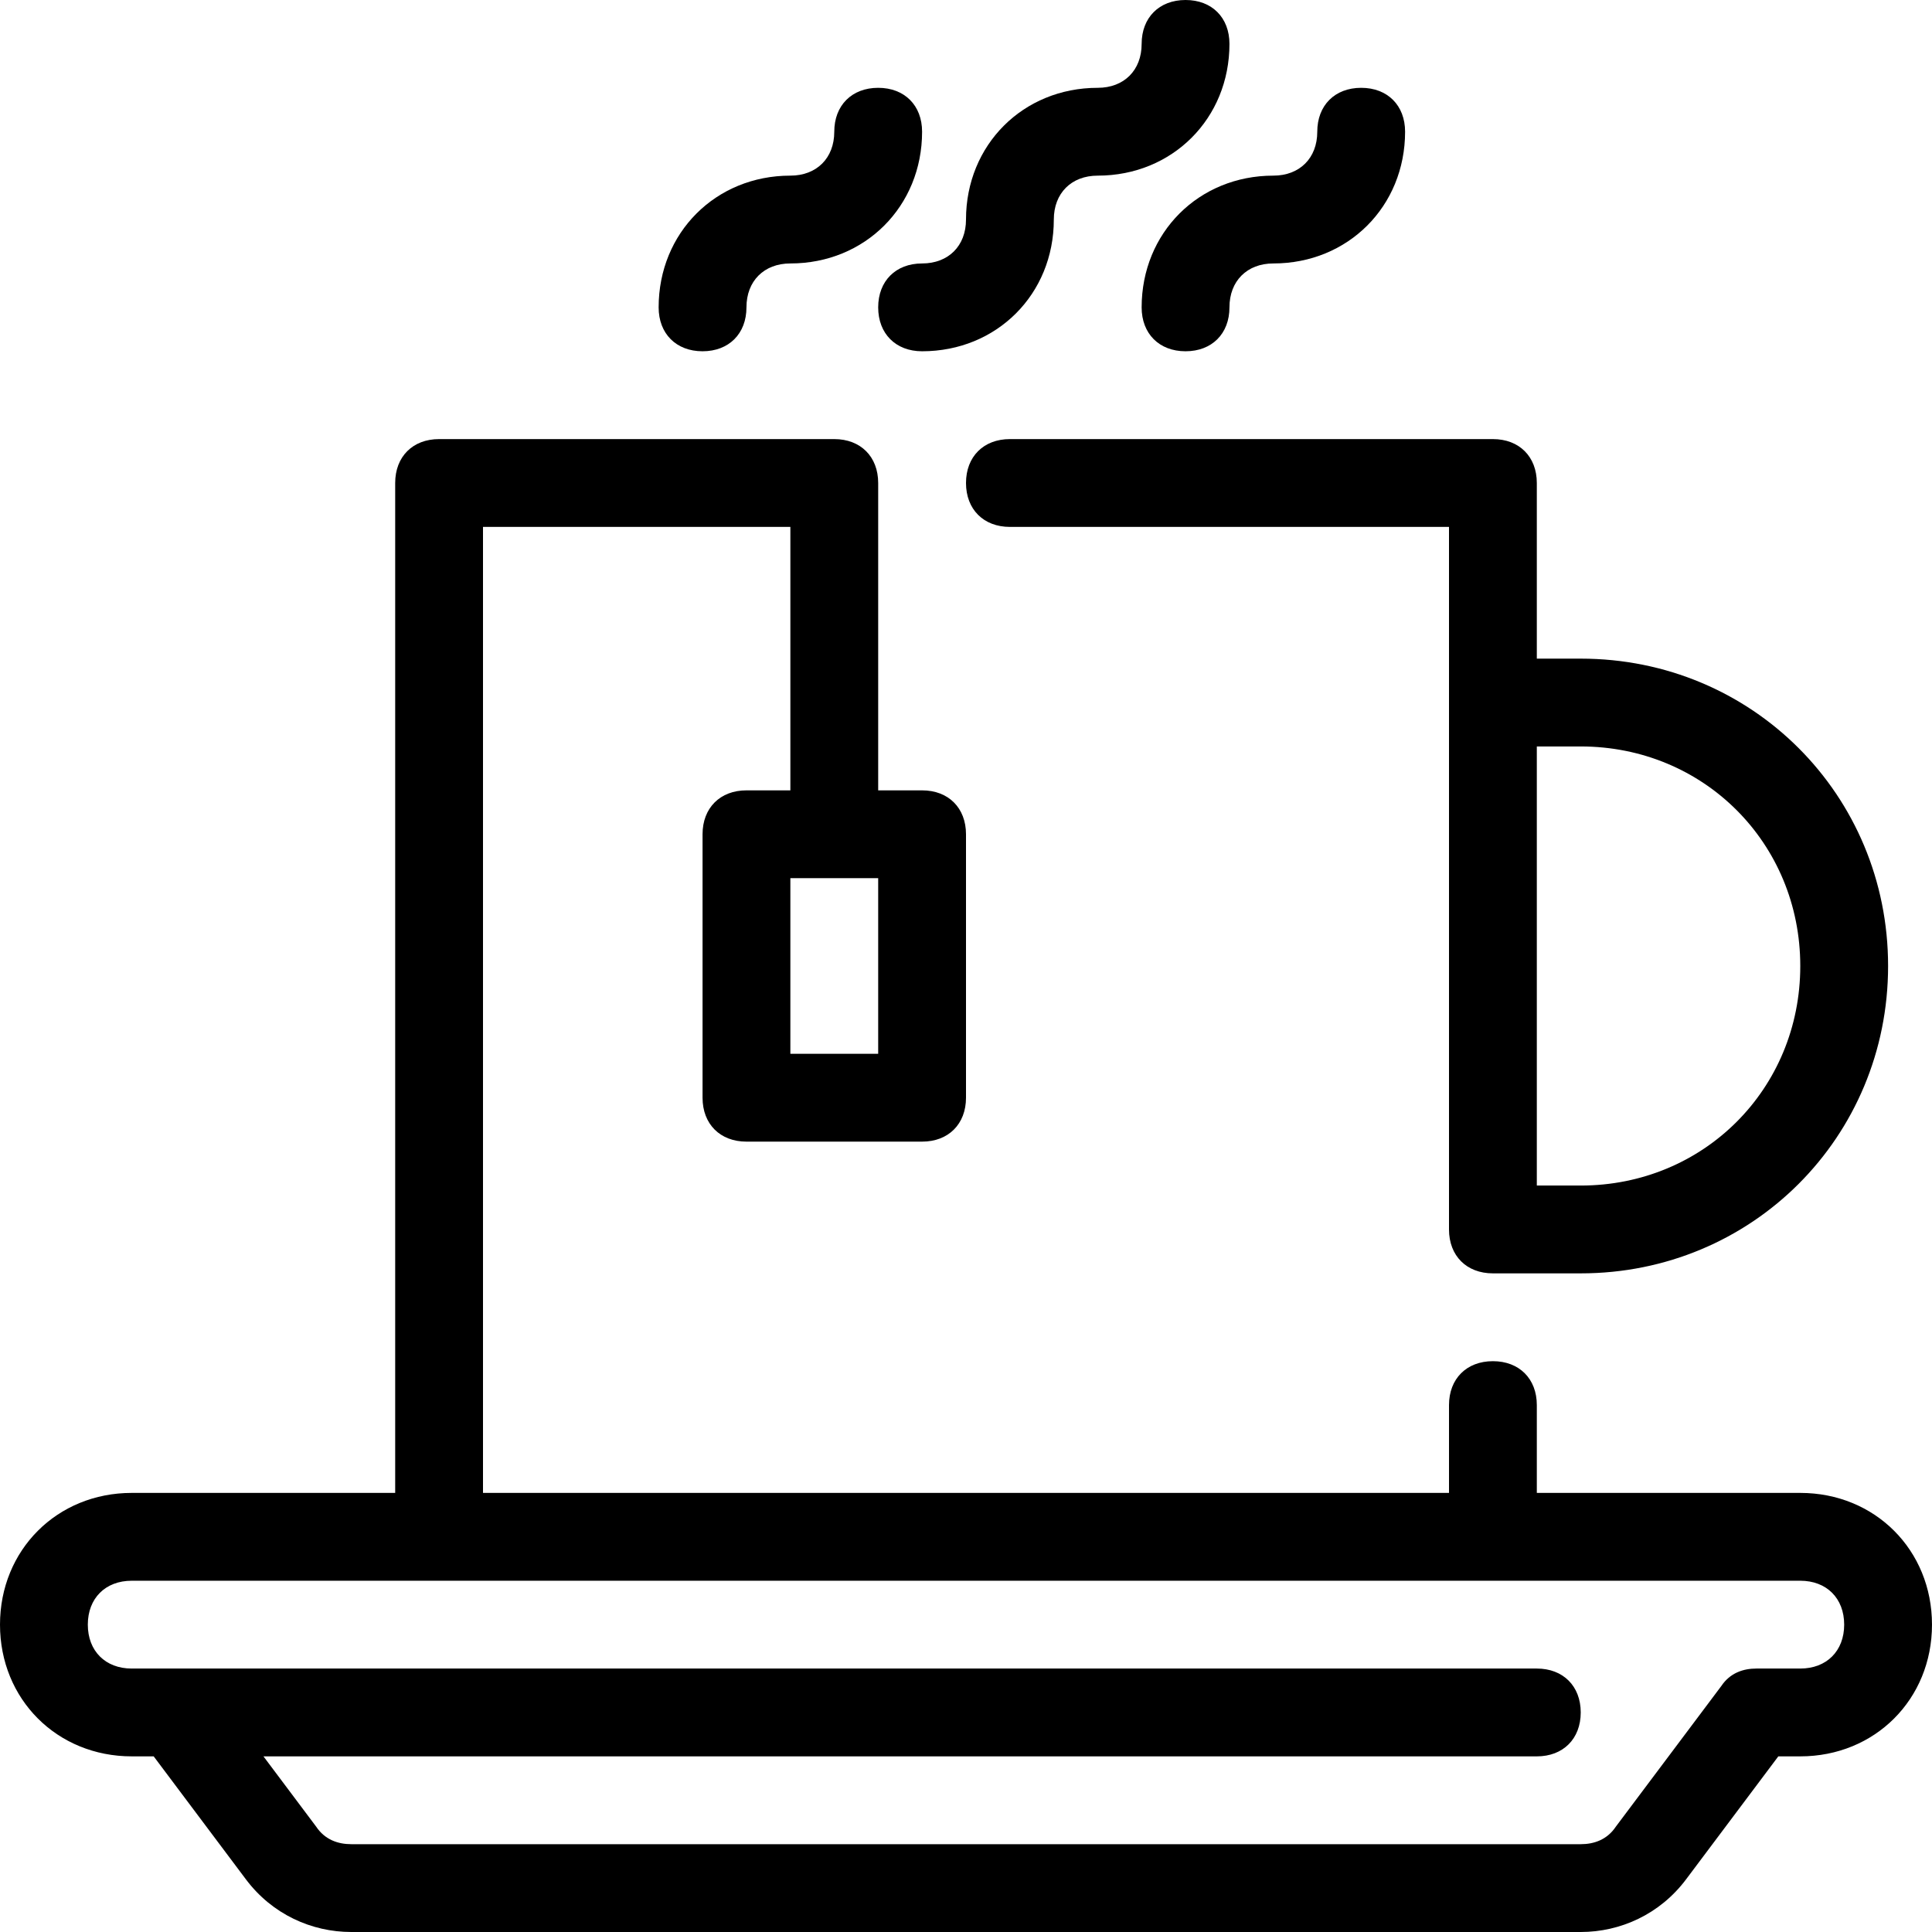
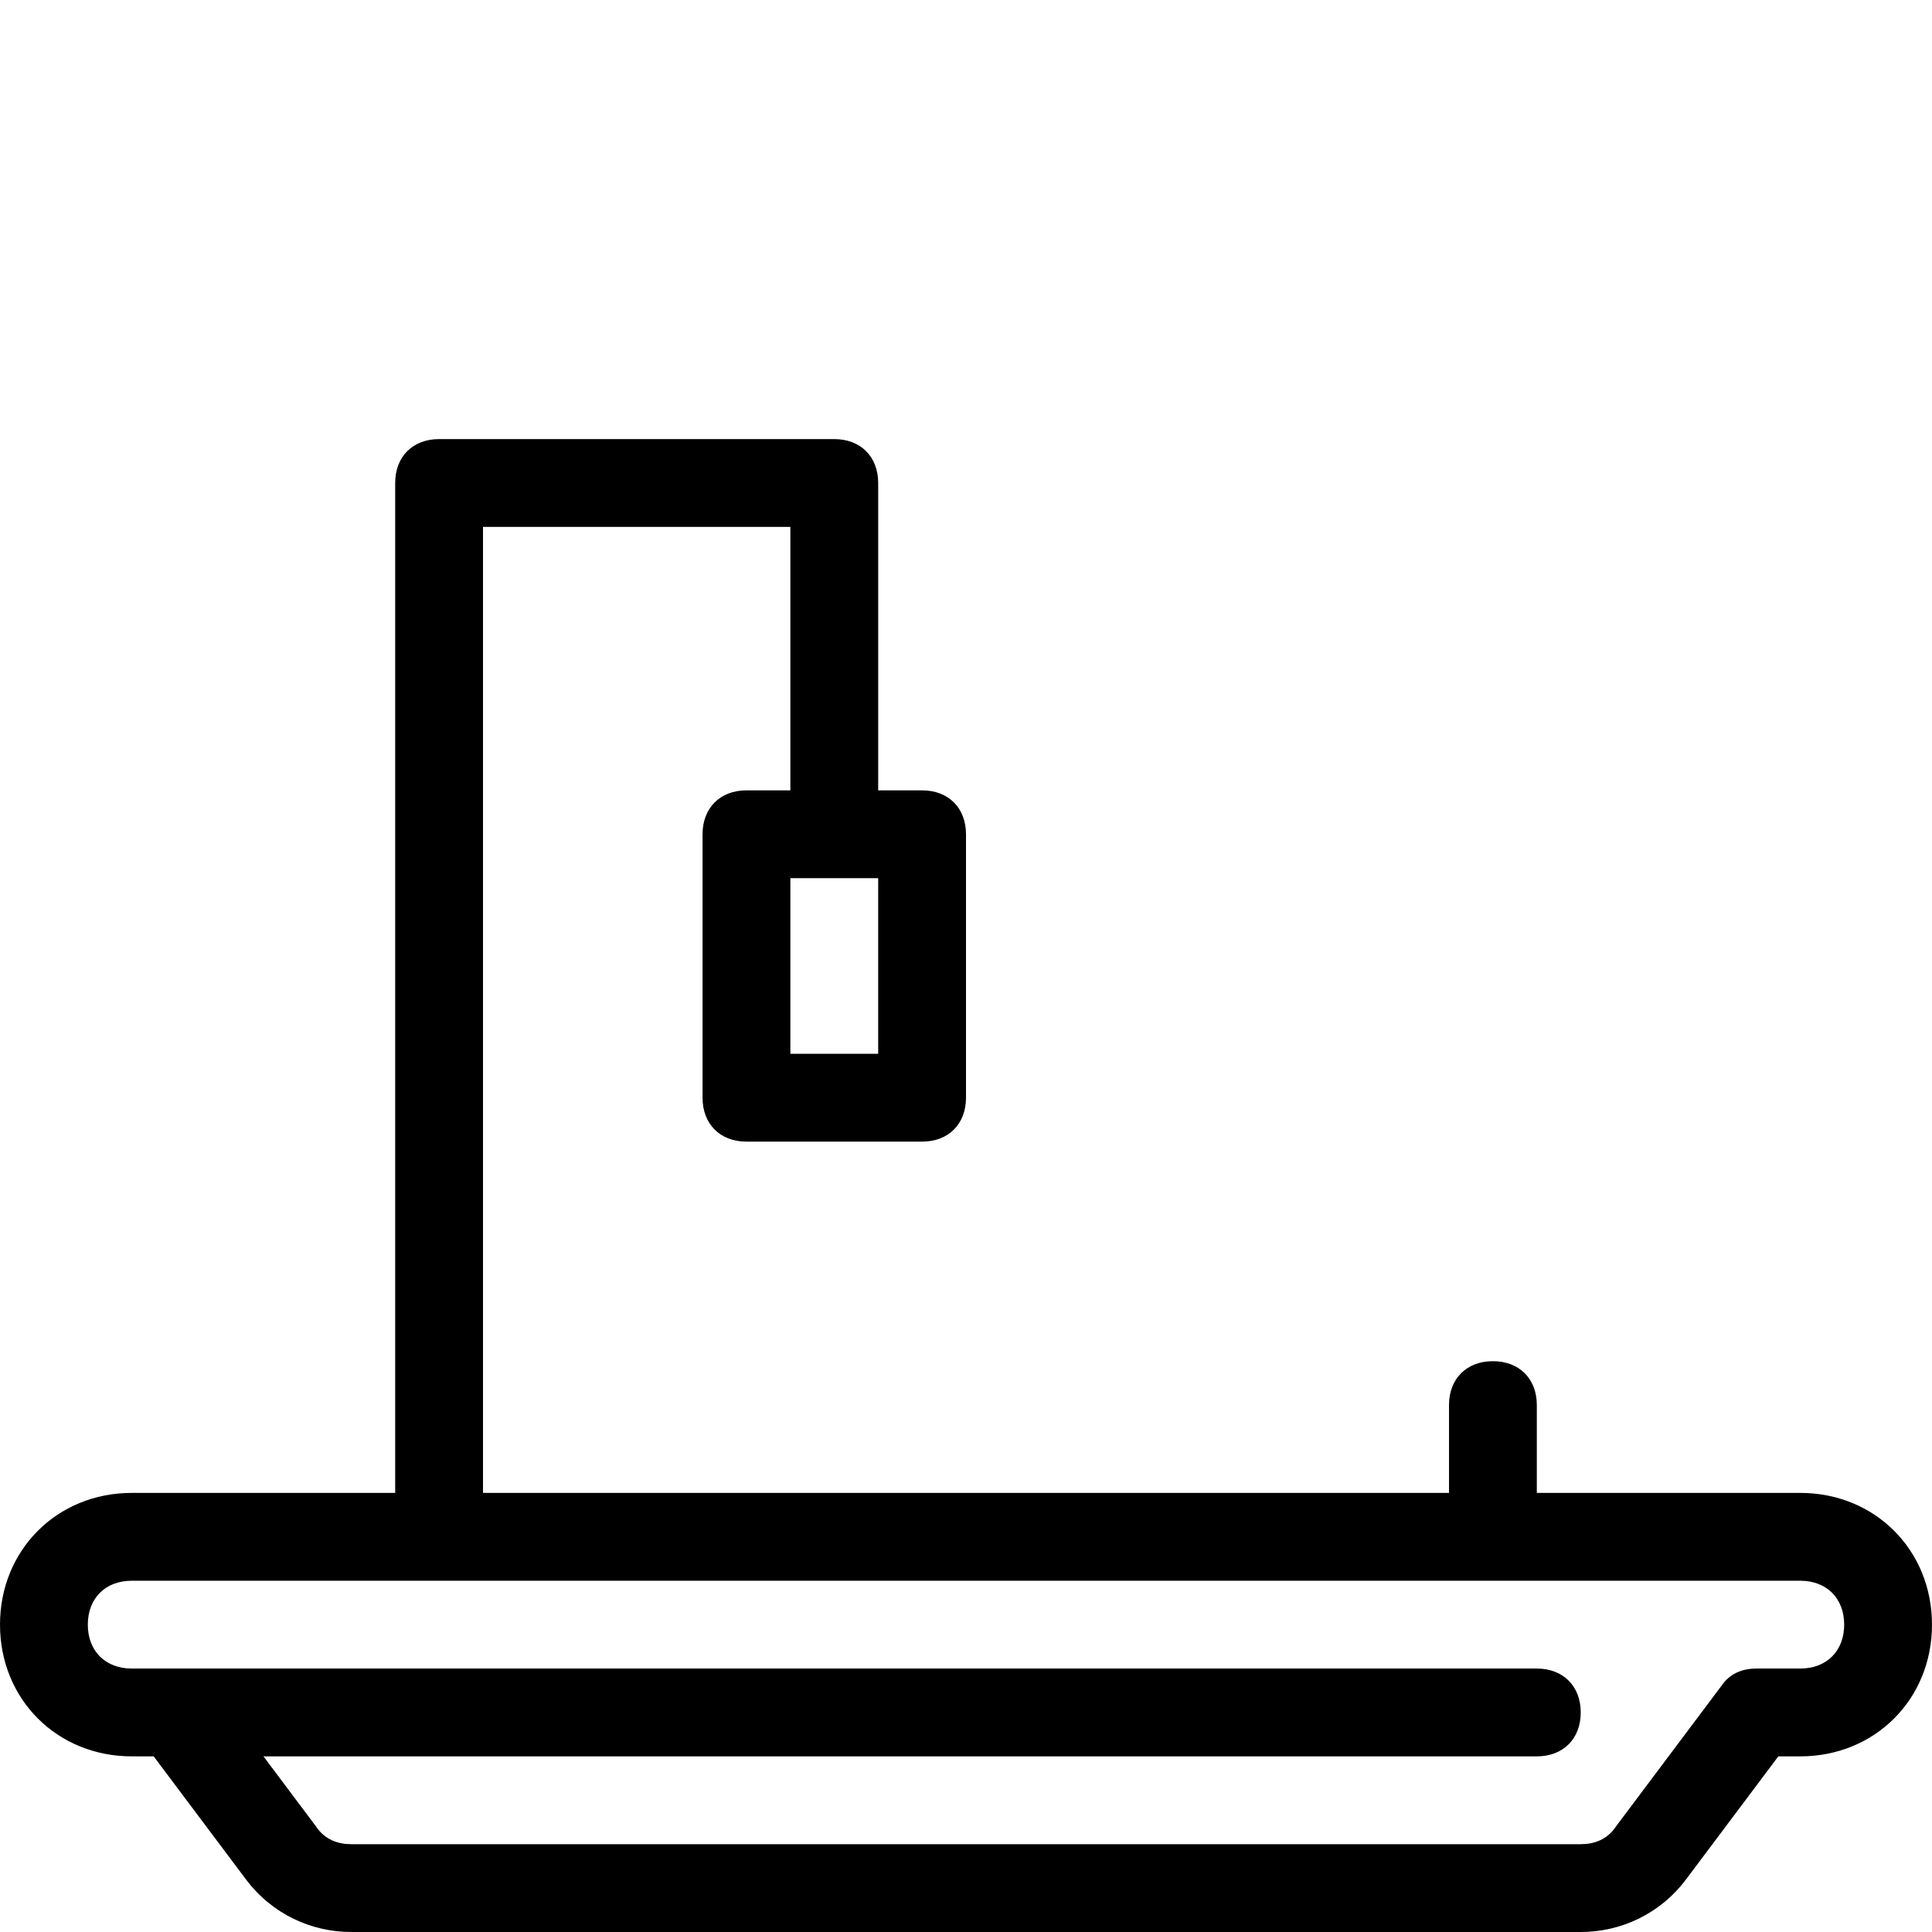
<svg xmlns="http://www.w3.org/2000/svg" fill="#000000" height="800px" width="800px" version="1.1" id="Layer_1" viewBox="0 0 512 512" xml:space="preserve">
  <g>
    <g>
-       <path d="M418.909,174.545h-11.636V128c0-6.982-4.655-11.636-11.636-11.636h-128c-6.982,0-11.636,4.655-11.636,11.636    s4.655,11.636,11.636,11.636H384v186.182c0,6.982,4.655,11.636,11.636,11.636h23.273c45.382,0,81.455-36.073,81.455-81.455    S464.291,174.545,418.909,174.545z M418.909,314.182h-11.636V197.818h11.636c32.582,0,58.182,25.6,58.182,58.182    C477.091,288.582,451.491,314.182,418.909,314.182z" />
-     </g>
+       </g>
  </g>
  <g>
    <g>
-       <path d="M314.182,0c-6.982,0-11.636,4.655-11.636,11.636s-4.655,11.636-11.636,11.636C271.127,23.273,256,38.4,256,58.182    c0,6.982-4.655,11.636-11.636,11.636s-11.636,4.655-11.636,11.636s4.655,11.636,11.636,11.636    c19.782,0,34.909-15.127,34.909-34.909c0-6.982,4.655-11.636,11.636-11.636c19.782,0,34.909-15.127,34.909-34.909    C325.818,4.655,321.164,0,314.182,0z" />
-     </g>
+       </g>
  </g>
  <g>
    <g>
-       <path d="M360.727,23.273c-6.982,0-11.636,4.655-11.636,11.636c0,6.982-4.655,11.636-11.636,11.636    c-19.782,0-34.909,15.127-34.909,34.909c0,6.982,4.655,11.636,11.636,11.636s11.636-4.655,11.636-11.636    s4.655-11.636,11.636-11.636c19.782,0,34.909-15.127,34.909-34.909C372.364,27.927,367.709,23.273,360.727,23.273z" />
-     </g>
+       </g>
  </g>
  <g>
    <g>
-       <path d="M232.727,23.273c-6.982,0-11.636,4.655-11.636,11.636c0,6.982-4.655,11.636-11.636,11.636    c-19.782,0-34.909,15.127-34.909,34.909c0,6.982,4.655,11.636,11.636,11.636s11.636-4.655,11.636-11.636    s4.655-11.636,11.636-11.636c19.782,0,34.909-15.127,34.909-34.909C244.364,27.927,239.709,23.273,232.727,23.273z" />
-     </g>
+       </g>
  </g>
  <g>
    <g>
      <path d="M477.091,395.636h-69.818v-23.273c0-6.982-4.655-11.636-11.636-11.636c-6.982,0-11.636,4.655-11.636,11.636v23.273H128    v-256h81.455v69.818h-11.636c-6.982,0-11.636,4.655-11.636,11.636v69.818c0,6.982,4.655,11.636,11.636,11.636h46.545    c6.982,0,11.636-4.655,11.636-11.636v-69.818c0-6.982-4.655-11.636-11.636-11.636h-11.636V128c0-6.982-4.655-11.636-11.636-11.636    H116.364c-6.982,0-11.636,4.655-11.636,11.636v267.636H34.909C15.127,395.636,0,410.764,0,430.545    c0,19.782,15.127,34.909,34.909,34.909h5.818l24.436,32.582C72.145,507.345,82.618,512,93.091,512h325.818    c10.473,0,20.945-4.655,27.927-13.964l24.436-32.582h5.818c19.782,0,34.909-15.127,34.909-34.909    C512,410.764,496.873,395.636,477.091,395.636z M232.727,232.727v46.545h-23.273v-46.545H232.727z M477.091,442.182h-11.636    c-3.491,0-6.982,1.164-9.309,4.655l-27.927,37.236c-2.327,3.491-5.818,4.655-9.309,4.655H93.091c-3.491,0-6.982-1.164-9.309-4.655    l-13.964-18.618h337.455c6.982,0,11.636-4.655,11.636-11.636s-4.655-11.636-11.636-11.636H46.545H34.909    c-6.982,0-11.636-4.655-11.636-11.636s4.655-11.636,11.636-11.636h442.182c6.982,0,11.636,4.655,11.636,11.636    S484.073,442.182,477.091,442.182z" />
    </g>
  </g>
</svg>